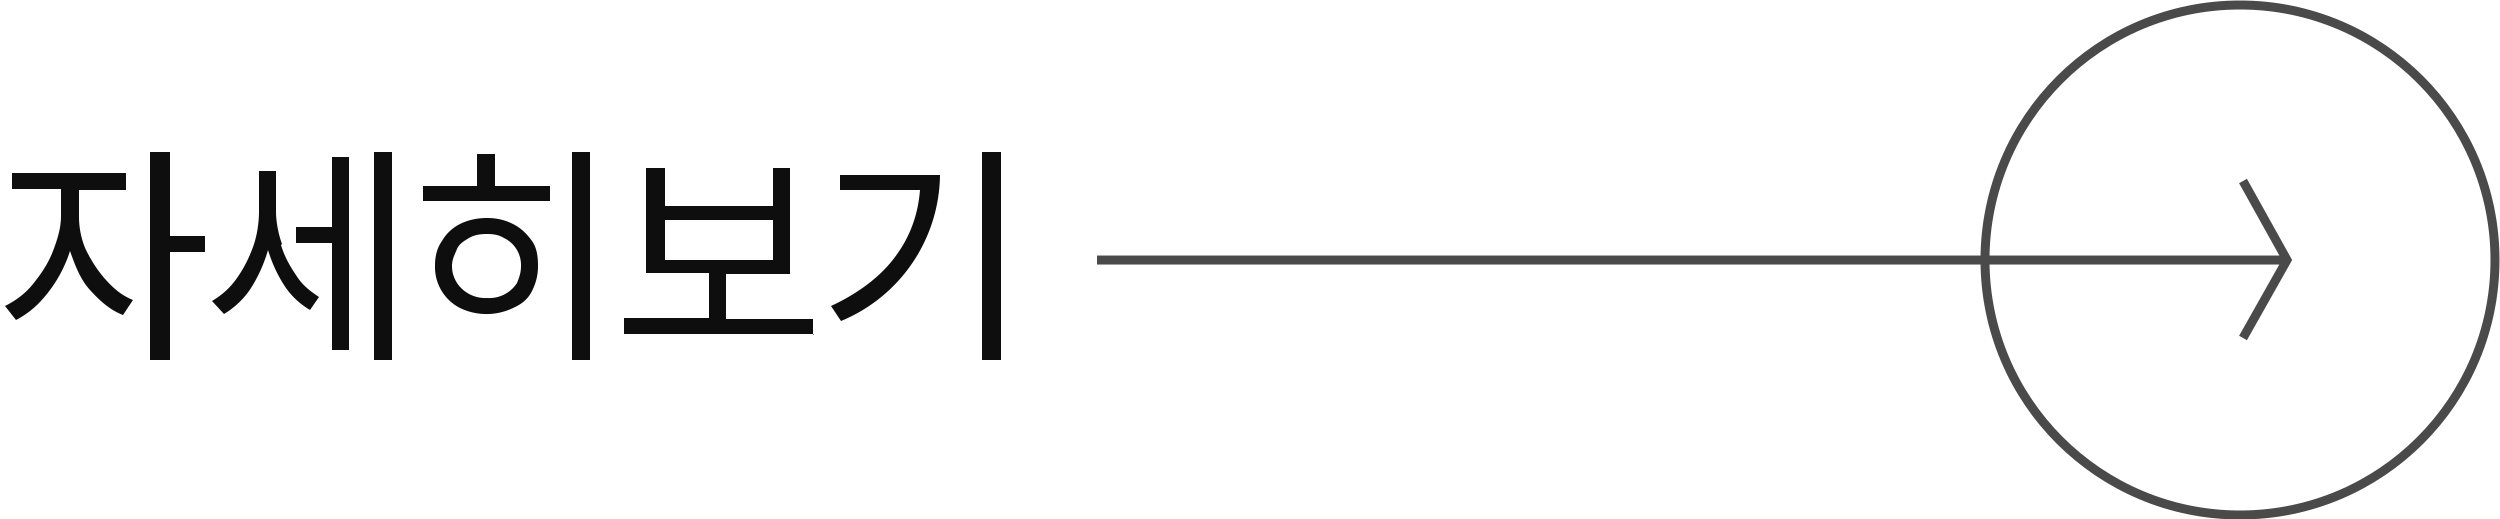
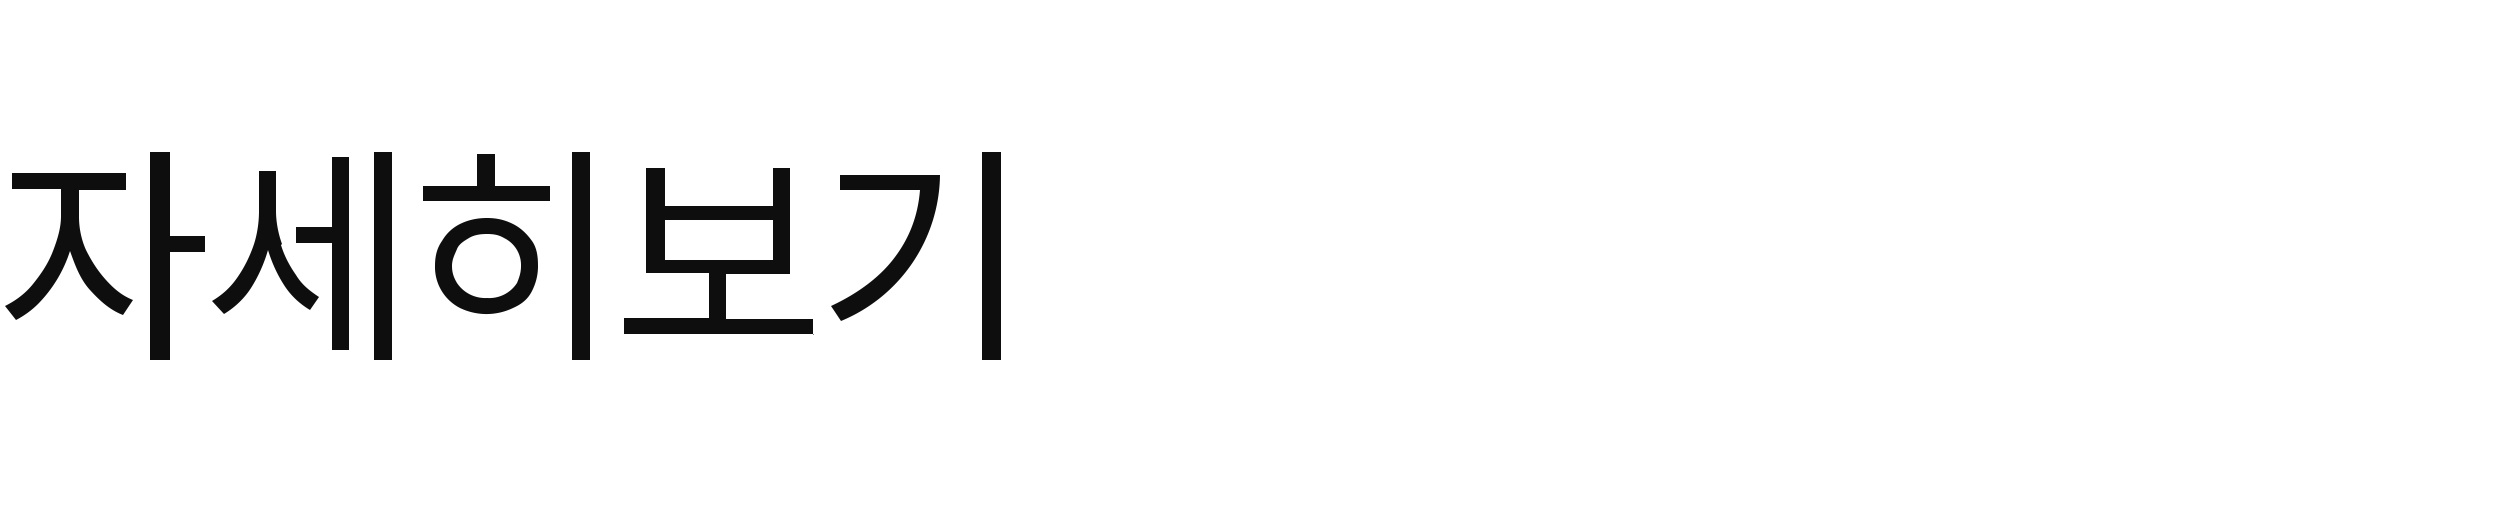
<svg xmlns="http://www.w3.org/2000/svg" viewBox="0 0 2500 519">
  <g fill="none" stroke="#4a4a4a" stroke-miterlimit="10" stroke-width="9">
-     <circle cx="2240" cy="260" r="255" />
-     <path d="M1097 260h1188m-42-79 44 79-44 78" />
-   </g>
+     </g>
  <path d="M86 250c5 10 11 20 20 30s17 16 27 20l-10 15C110 310 100 301 90 290s-15-25-20-39a133 133 0 01-32 53A90 90 0 01 16 320L5 306c10-5 20-12 28-22s15-20 20-33 8-24 8-35v-27H12v-16h114V190H79v27c0 10 2 22 7 33Zm65-98H170v84h35v16H170V360h-20V152Zm130 93c3 10 8 20 15 30 6 10 14 16 23 22L310 310c-10-6-19-14-26-25s-12-22-16-35c-4 14-10 27-17 38s-17 20-27 26l-12-13c10-6 18-13 25-23s12-20 16-31 6-24 6-36v-40h17v40c0 10 2 22 6 33Zm15-18h36v-70h17V350h-17V243h-36v-16Zm78-75h18V360h-18V152Zm50 34h53v-32h18v32H550v15H423v-15Zm18 55c4-7 10-13 18-17s17-6 27-6 18 2 26 6 14 10 19 17 6 16 6 25-2 17-6 25-10 13-19 17a61 61 0 01-53 0 46 46 0 01-25-42c0-10 2-18 7-25Zm15 42a34 34 0 00 30 15 33 33 0 00 30-15c2-5 4-10 4-17a30 30 0 00-17-28c-5-3-10-4-17-4s-13 1-18 4-10 6-12 11-5 10-5 17 2 12 5 17ZM590 360h-18V152H590V360Zm224-26h-190v-16h85v-45h-63V168h19v38h108v-38H790v106h-64v45h87v16Zm-41-76V220H665v40h108Zm122-1c15-20 23-42 25-67h-80v-15h100a160 160 0 01-99 146l-10-15c28-13 50-30 64-49ZM1001 360h-19V152h19V360Z" fill="#0e0e0e" />
</svg>